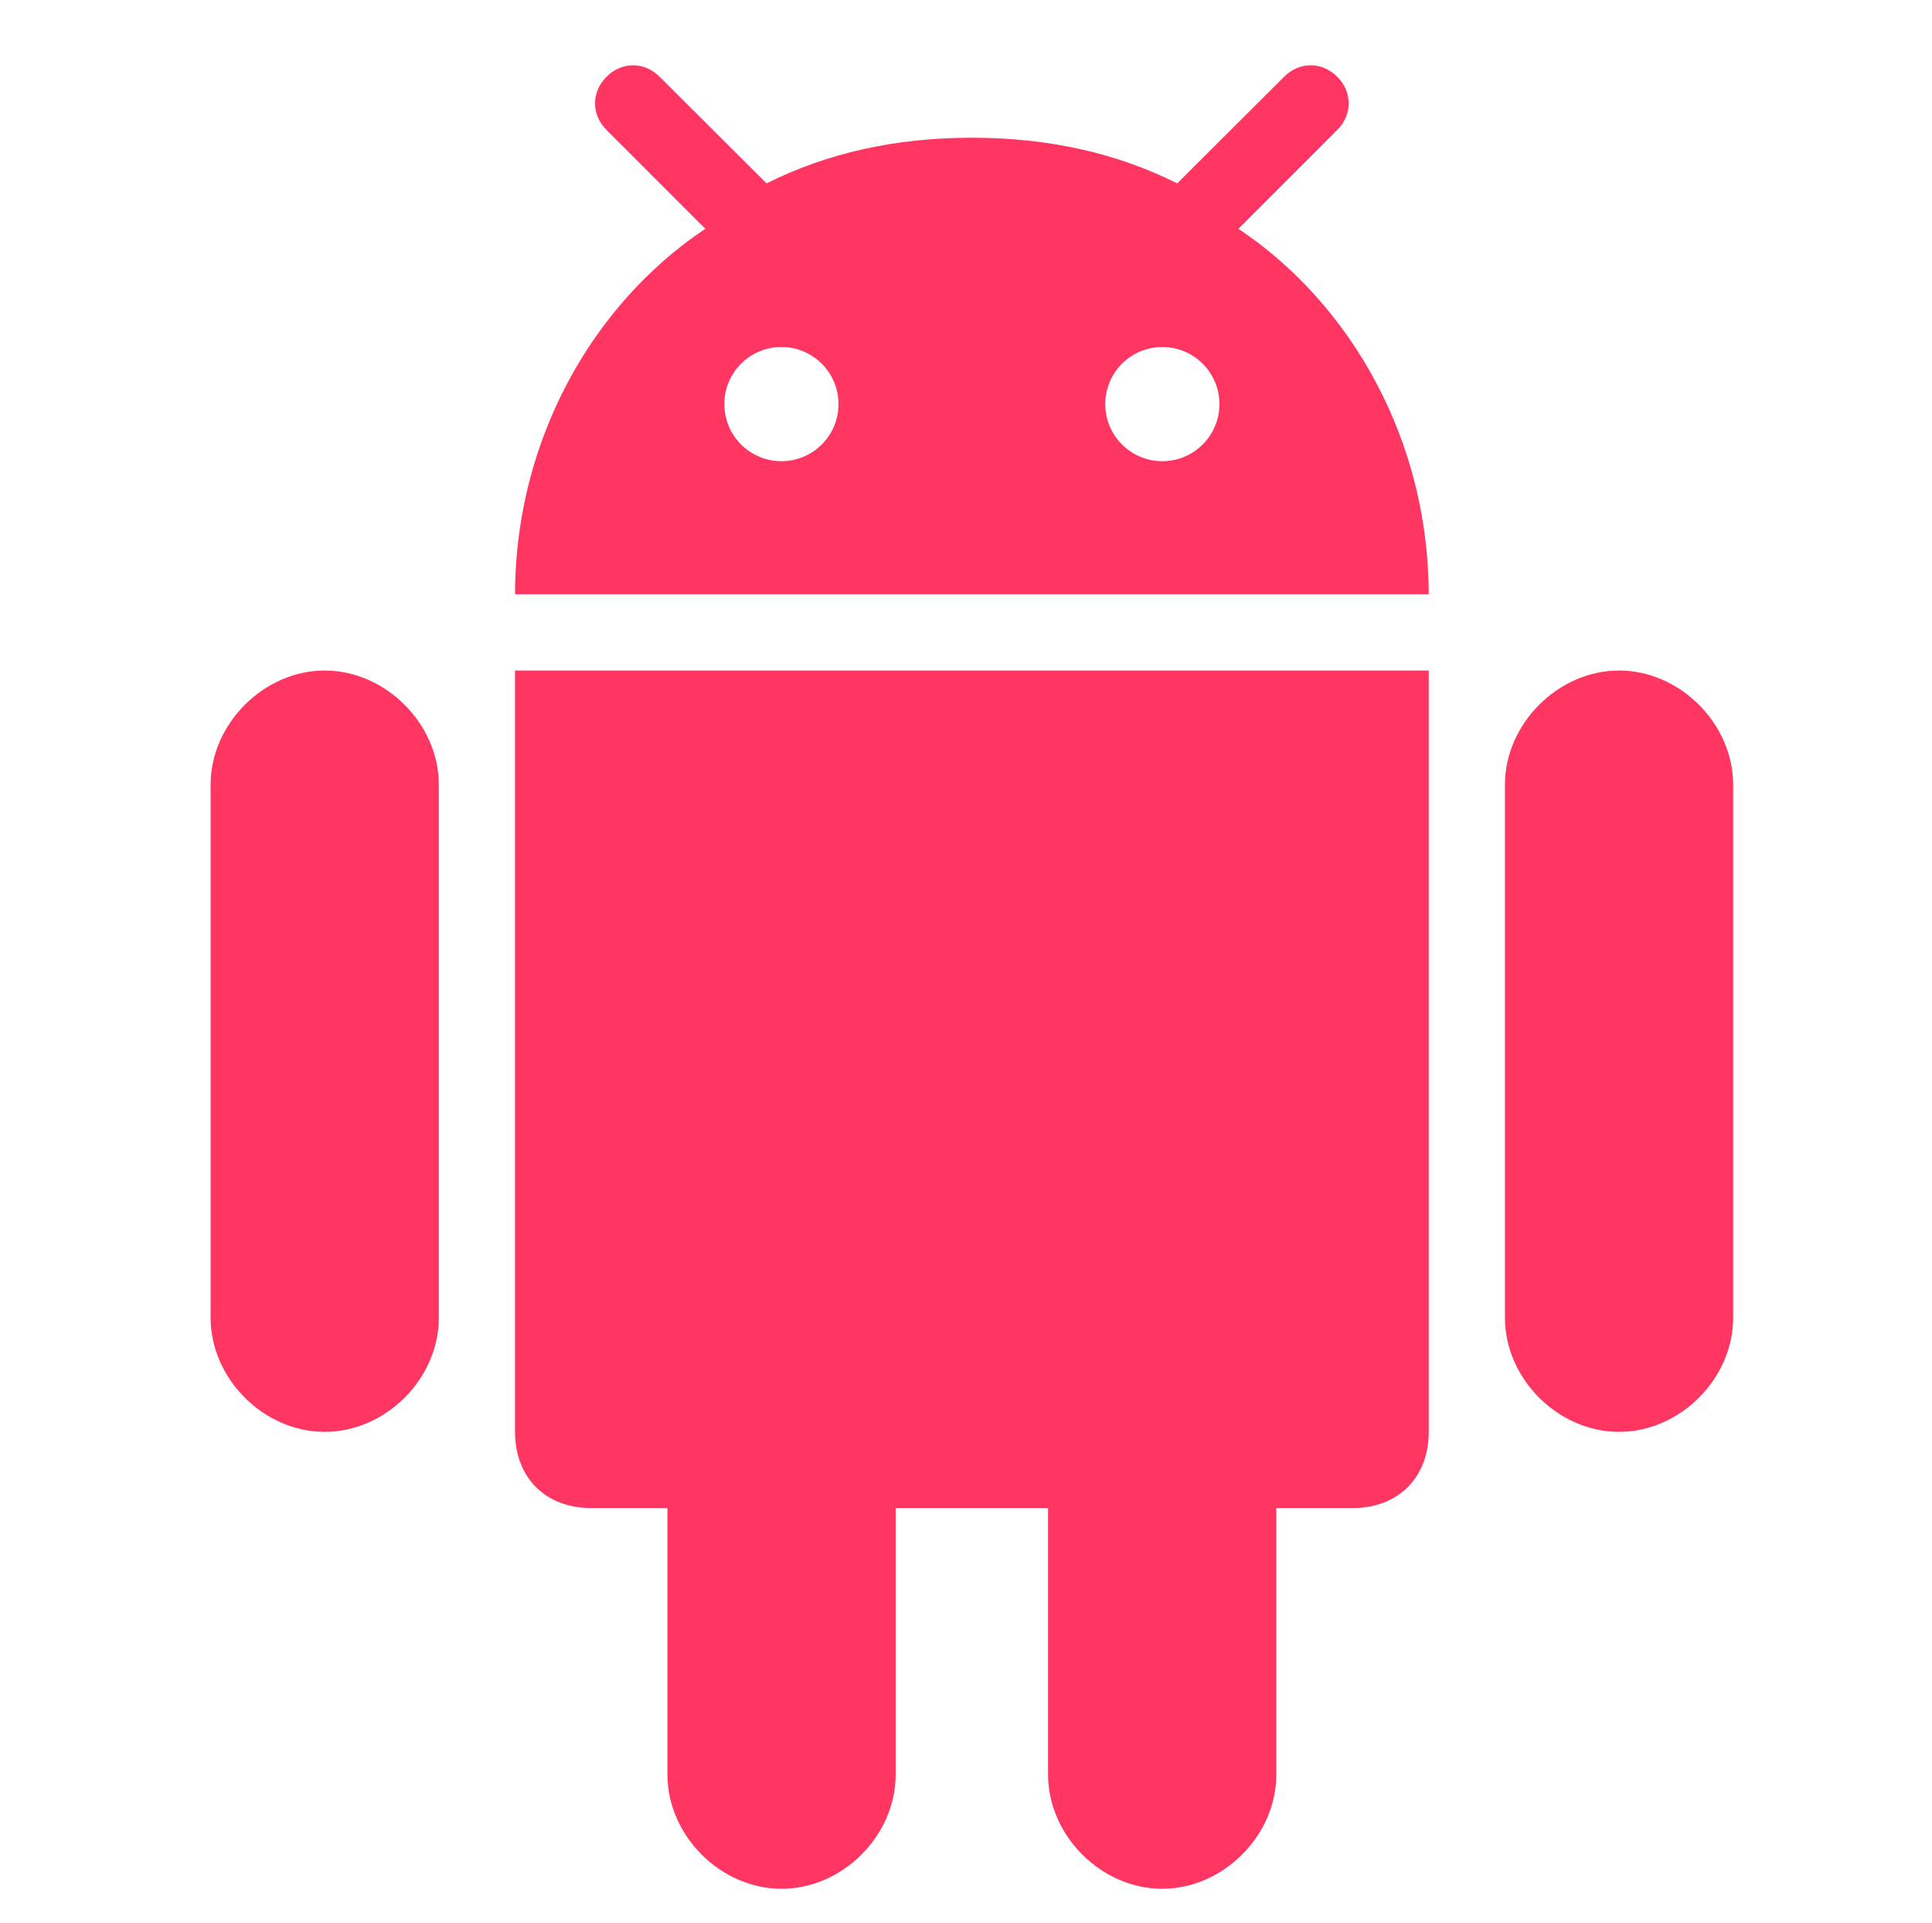
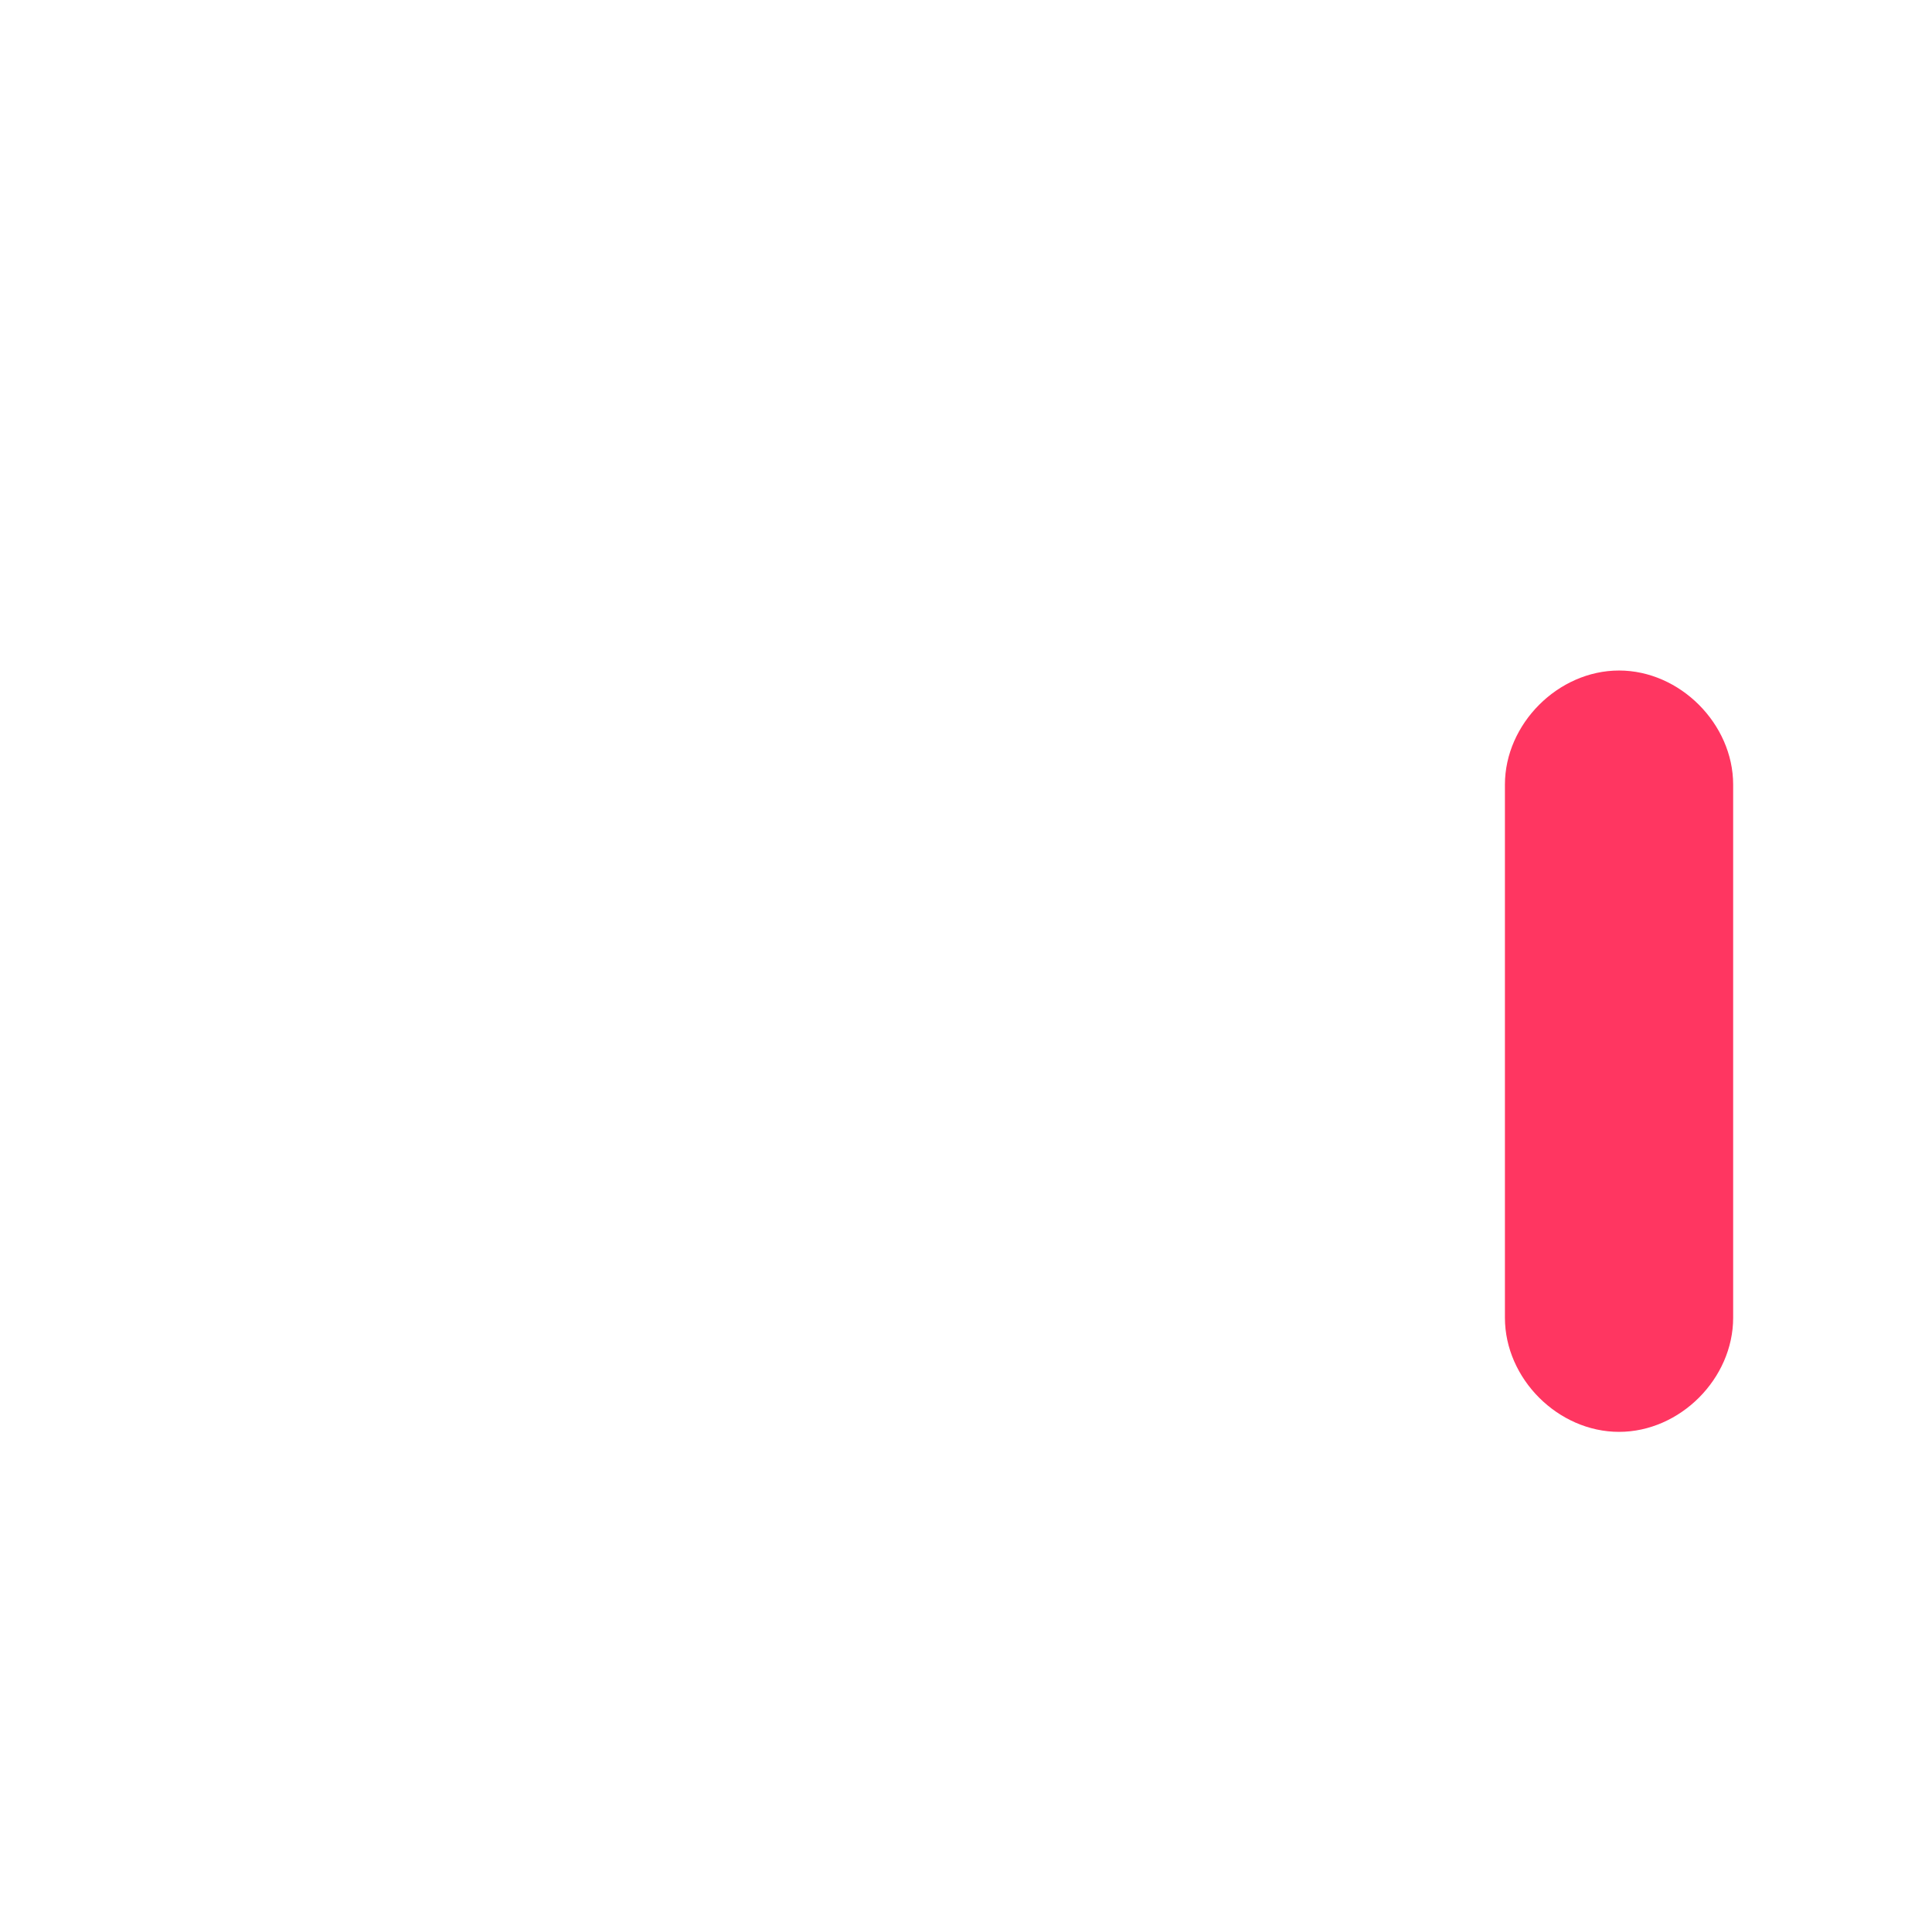
<svg xmlns="http://www.w3.org/2000/svg" width="201" height="200" viewBox="0 0 201 200" fill="none">
-   <path d="M120.911 196.474C127.253 196.474 132.784 190.943 132.784 184.601V156.873H140.712C145.469 156.873 148.64 153.701 148.64 148.945V69.749H53.582V148.946C53.582 153.702 56.753 156.873 61.51 156.873H69.438V184.602C69.438 190.944 74.968 196.475 81.311 196.475C87.653 196.475 93.183 190.944 93.183 184.602V156.873H109.039V184.602C109.038 190.943 114.569 196.474 120.911 196.474Z" fill="#FF3661" />
  <path d="M168.441 148.946C174.783 148.946 180.313 143.416 180.313 137.073V81.617C180.313 75.308 174.783 69.749 168.441 69.749C162.098 69.749 156.568 75.308 156.568 81.617V137.073C156.568 143.415 162.098 148.946 168.441 148.946Z" fill="#FF3661" />
-   <path d="M33.782 148.946C40.124 148.946 45.654 143.416 45.654 137.073V81.617C45.654 75.308 40.125 69.749 33.782 69.749C27.439 69.749 21.91 75.308 21.91 81.617V137.073C21.91 143.415 27.439 148.946 33.782 148.946Z" fill="#FF3661" />
-   <path d="M139.126 7.987C137.541 6.392 135.181 6.392 133.596 7.987L122.963 18.585L122.473 19.075C116.168 15.918 109.099 14.341 101.227 14.326C101.188 14.326 101.151 14.325 101.112 14.325C101.072 14.325 101.034 14.326 100.994 14.326C93.123 14.341 86.054 15.918 79.75 19.075L68.626 7.987C67.039 6.392 64.681 6.392 63.096 7.987C61.51 9.574 61.51 11.928 63.096 13.512L73.382 23.8C70.067 26.013 67.062 28.72 64.449 31.817C58.192 39.234 54.201 48.886 53.652 59.343C53.647 59.452 53.637 59.56 53.632 59.669C53.598 60.381 53.582 61.097 53.582 61.815H148.64C148.64 61.097 148.623 60.381 148.59 59.669C148.585 59.56 148.575 59.452 148.568 59.343C148.021 48.886 144.029 39.233 137.772 31.818C135.16 28.721 132.153 26.013 128.839 23.8L139.126 13.513C140.712 11.928 140.712 9.574 139.126 7.987ZM81.296 47.973C78.016 47.973 75.357 45.314 75.357 42.034C75.357 38.754 78.016 36.095 81.296 36.095C84.576 36.095 87.235 38.754 87.235 42.034C87.235 45.314 84.576 47.973 81.296 47.973ZM120.926 47.973C117.646 47.973 114.987 45.314 114.987 42.034C114.987 38.754 117.646 36.095 120.926 36.095C124.206 36.095 126.865 38.754 126.865 42.034C126.865 45.314 124.206 47.973 120.926 47.973Z" fill="#FF3661" />
</svg>